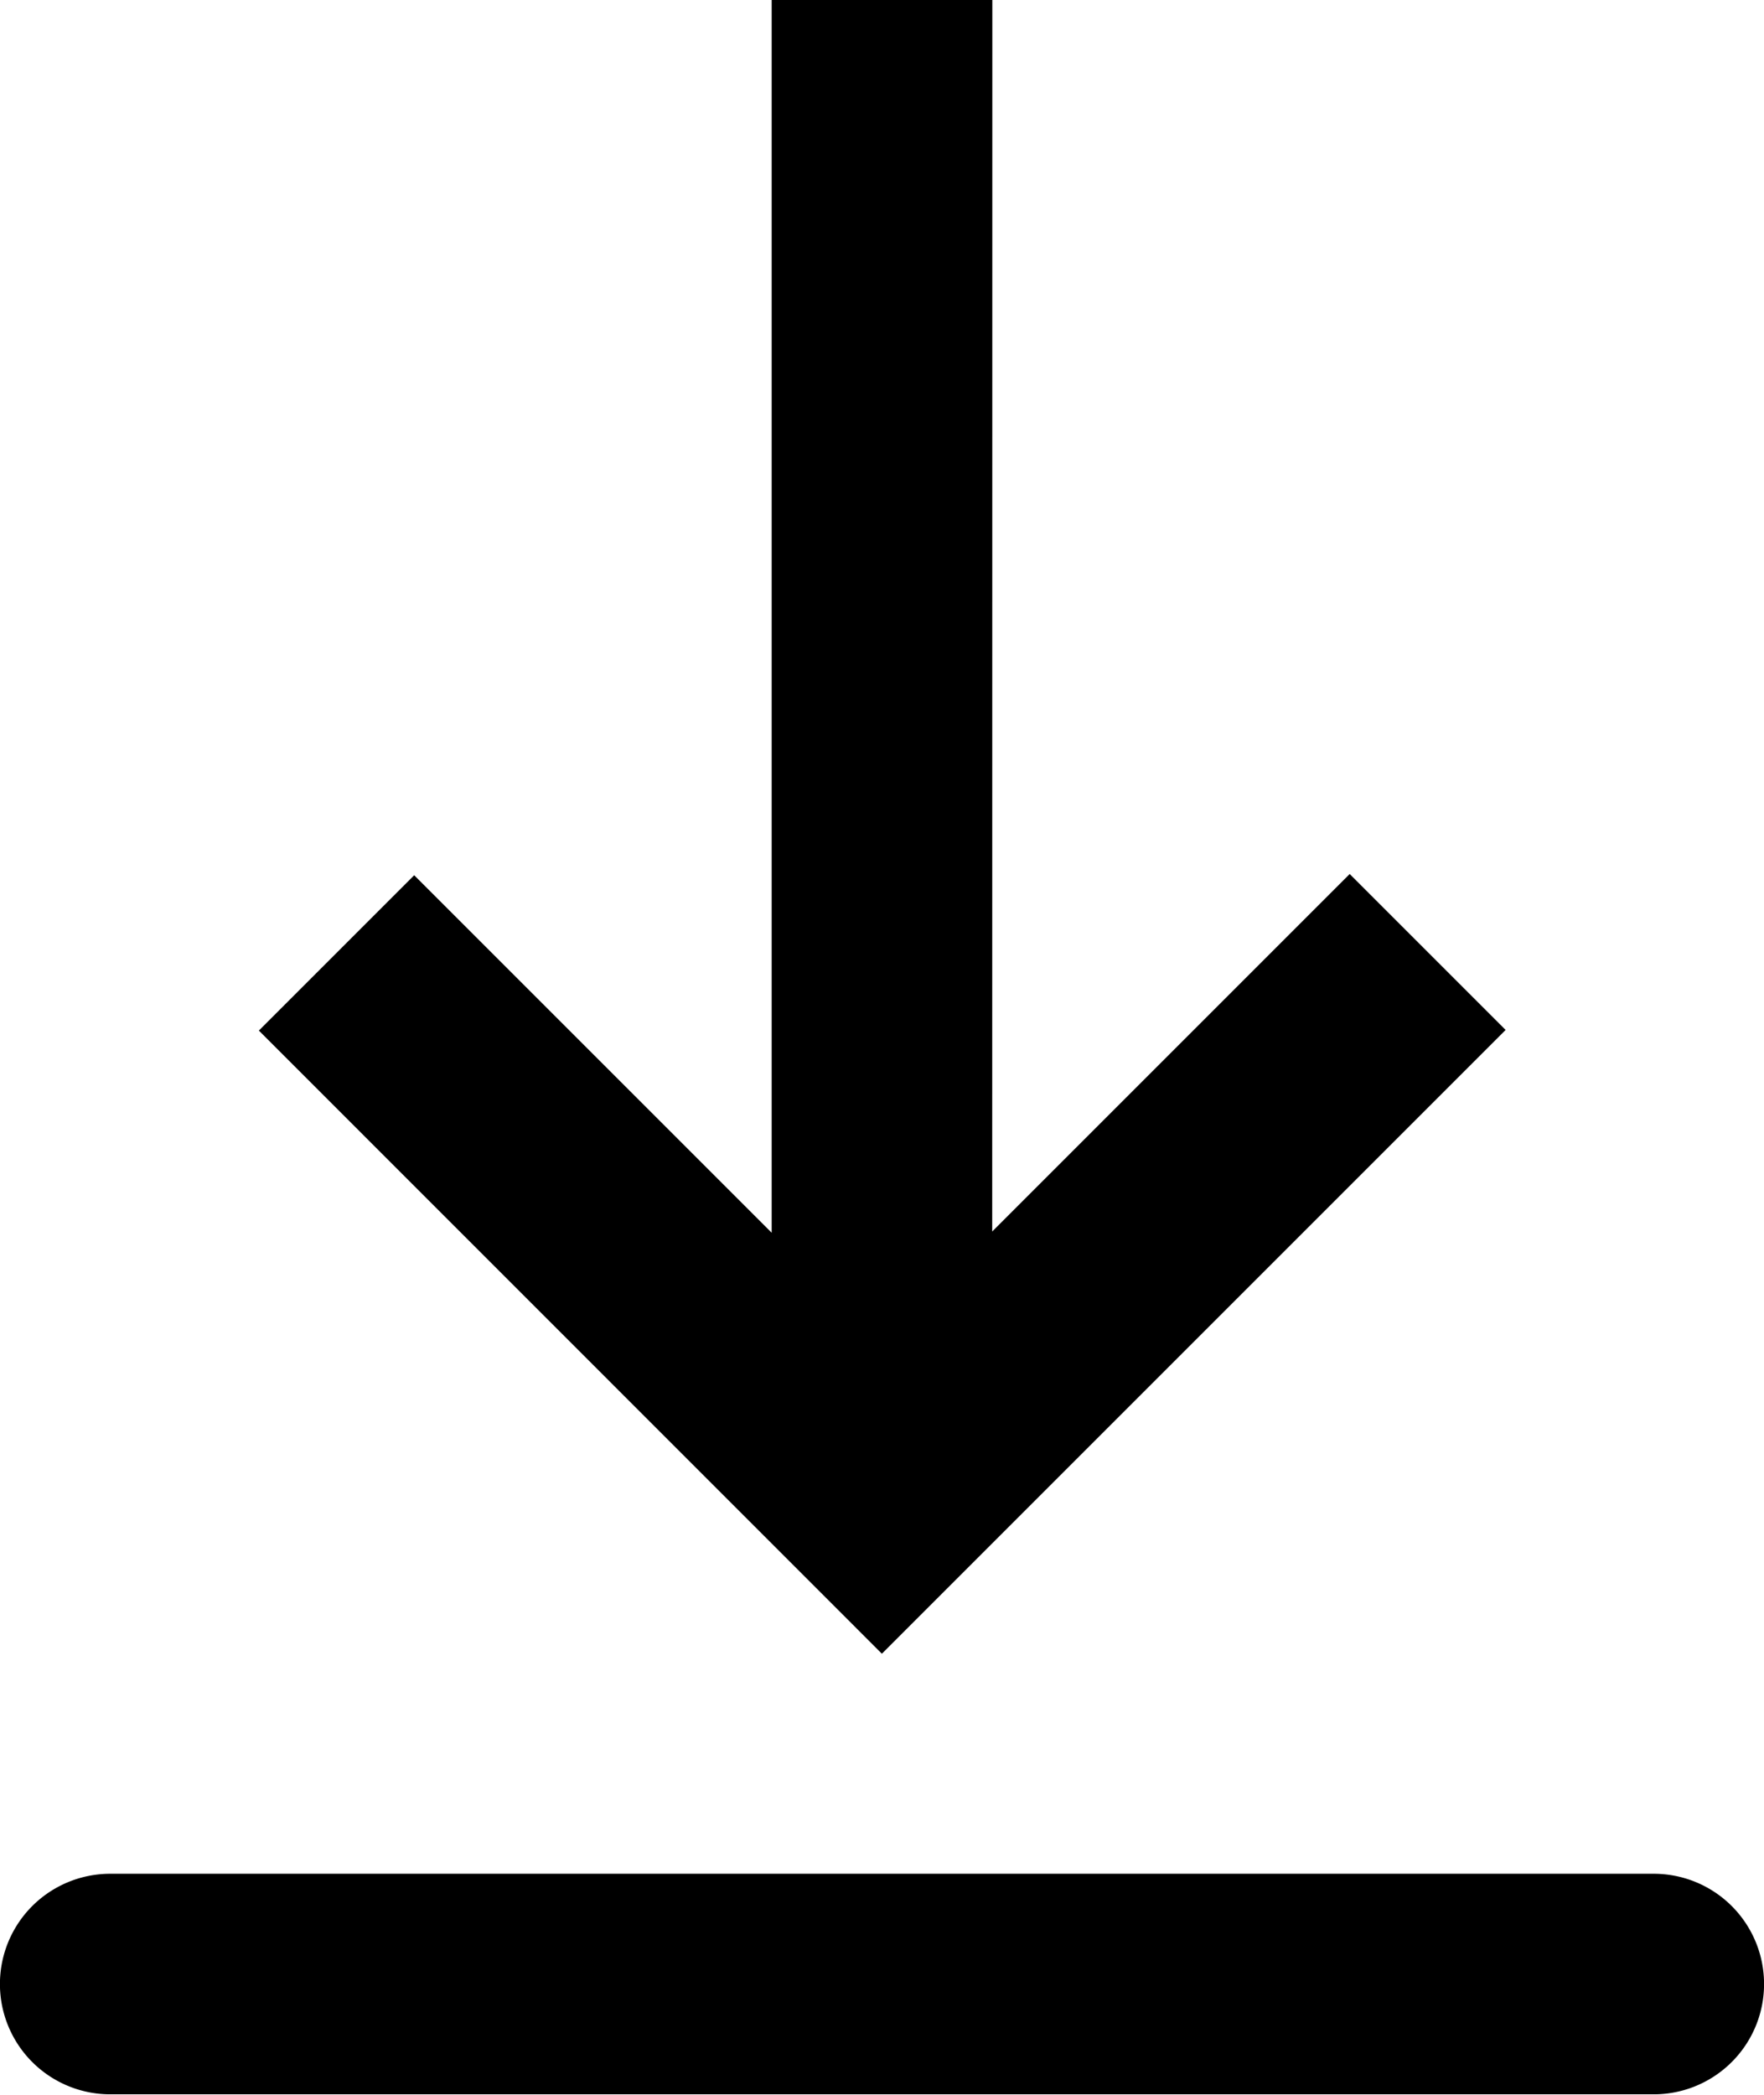
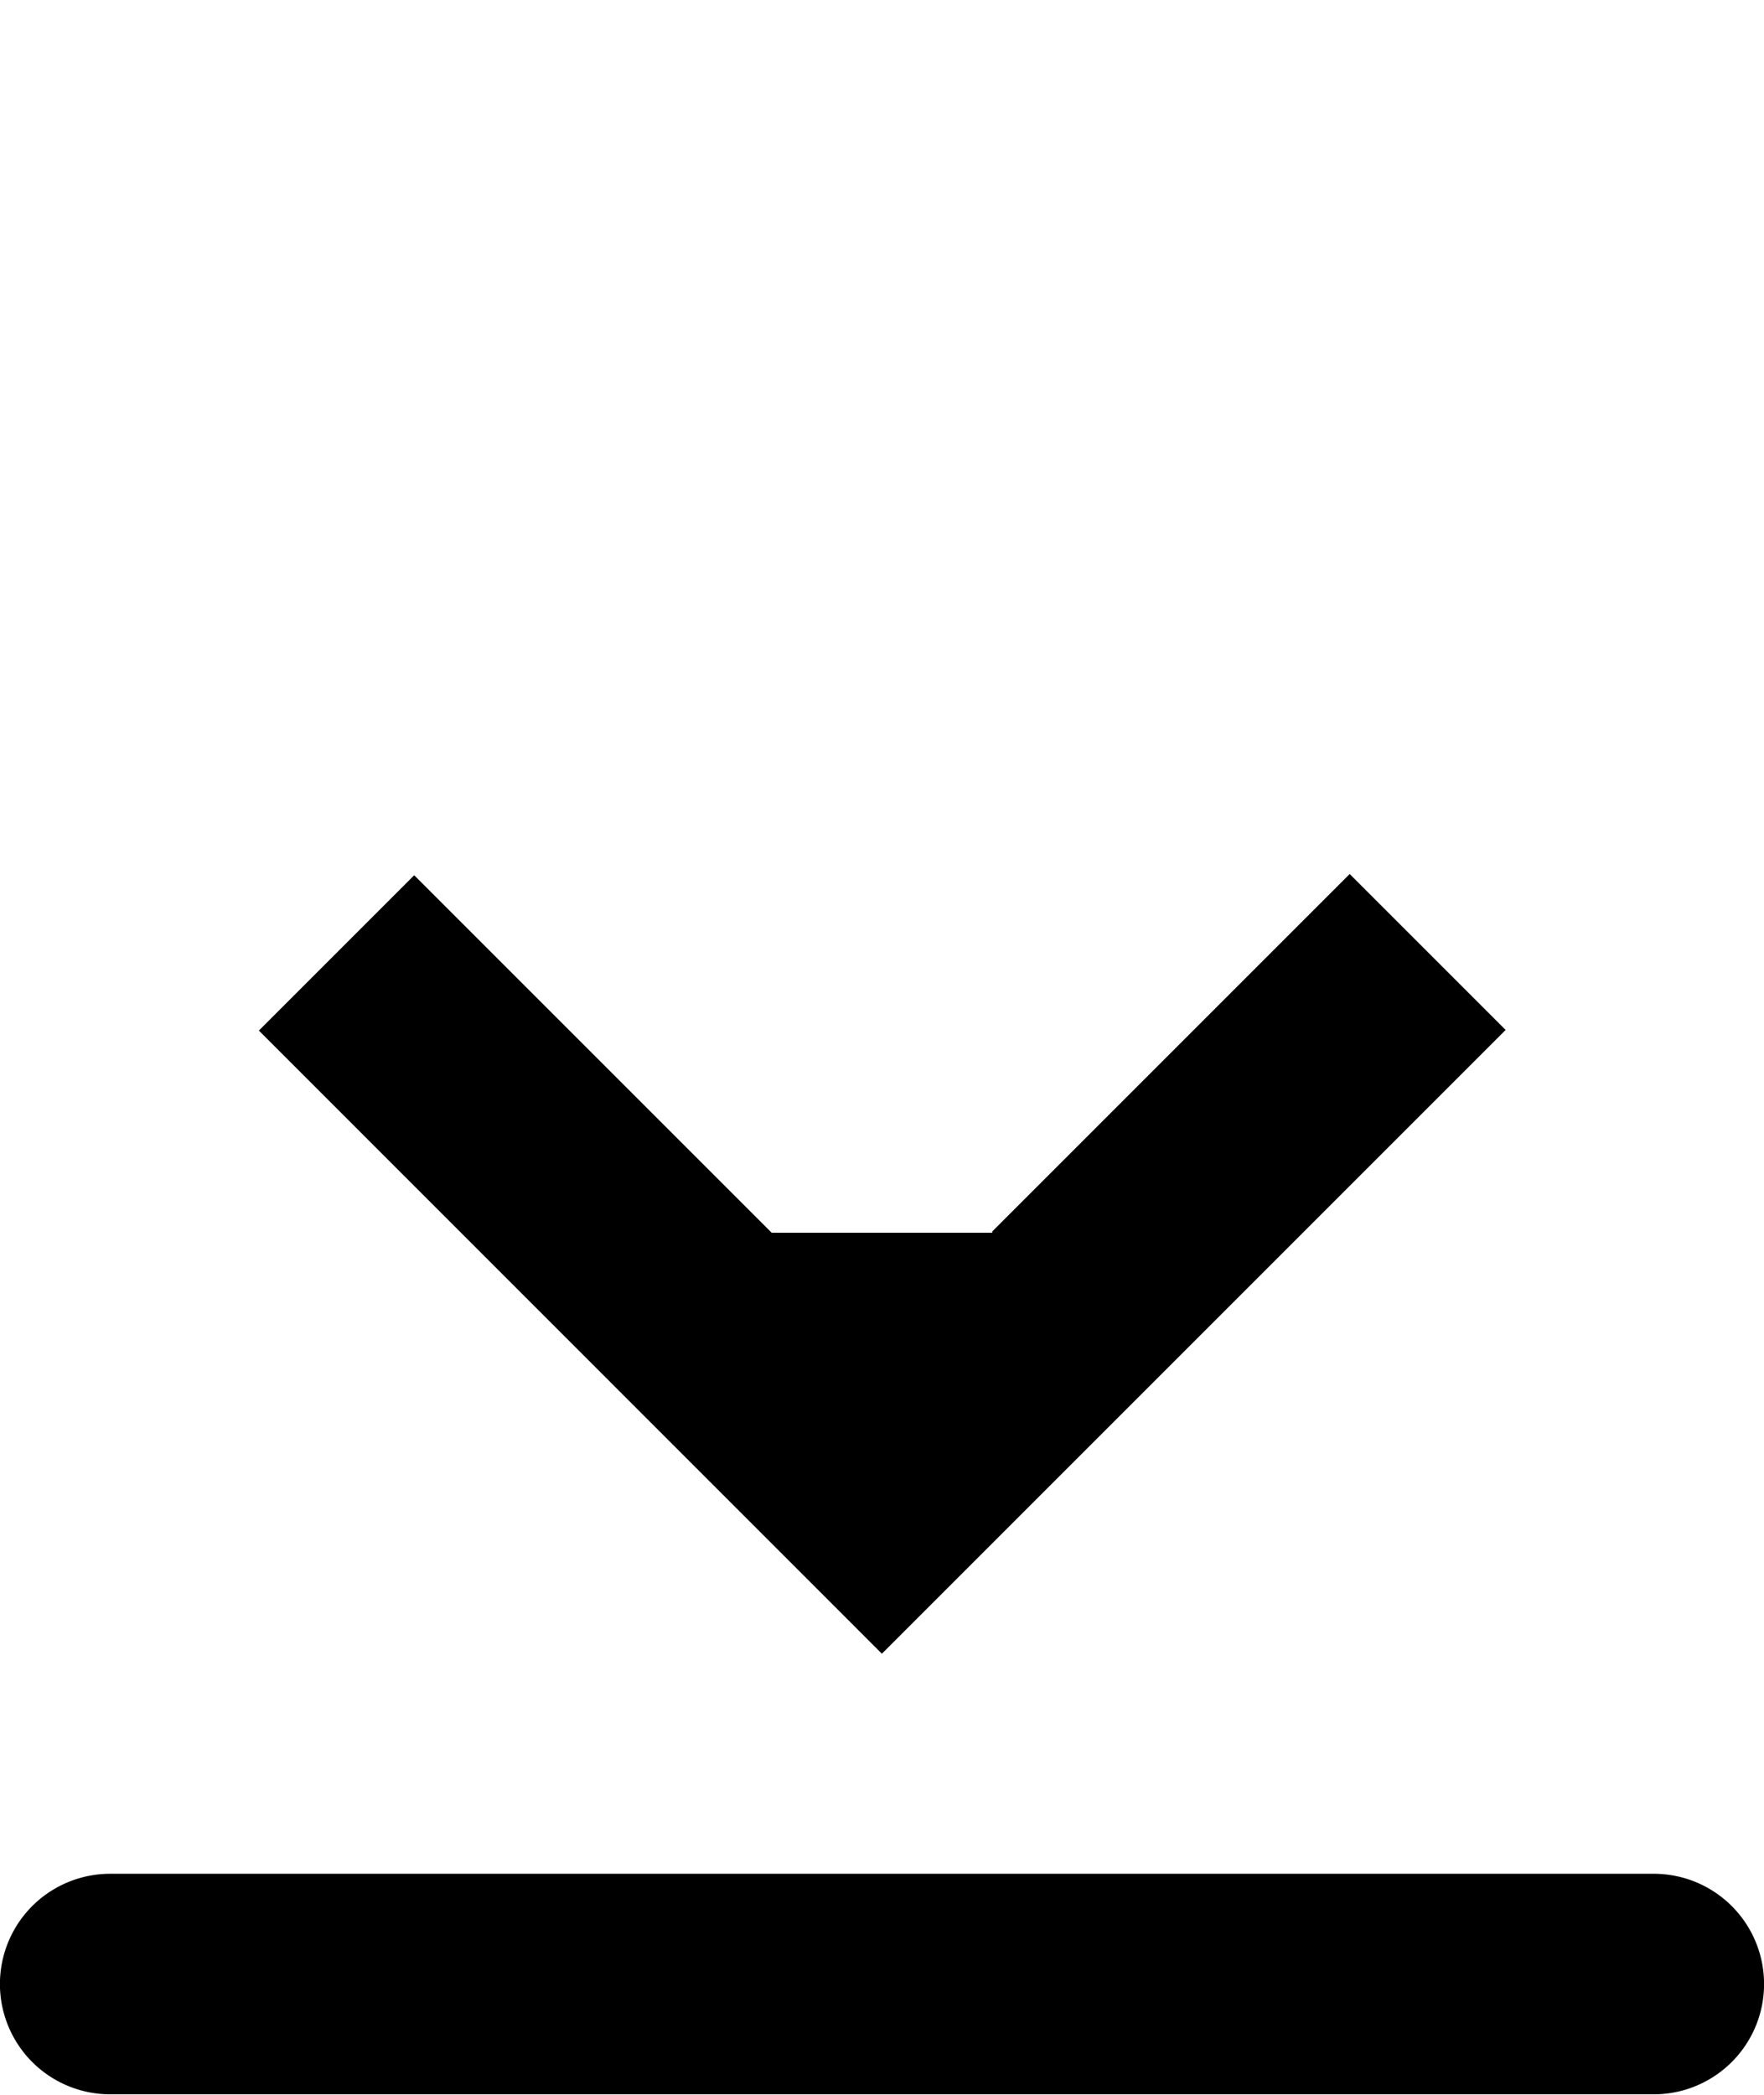
<svg xmlns="http://www.w3.org/2000/svg" width="14.31" height="16.994" viewBox="0 0 14.31 16.994">
  <g id="download" transform="translate(-32 -16)">
-     <path id="Path_38555" data-name="Path 38555" d="M32.894,31.2H45.416a.894.894,0,0,1,0,1.789H32.894a.894.894,0,0,1,0-1.789Zm7.155-5.21,2.9-2.9,1.265,1.265-5.06,5.06L34.1,24.36,35.36,23.1l2.9,2.9V16H40.05Z" fill-rule="evenodd" />
+     <path id="Path_38555" data-name="Path 38555" d="M32.894,31.2H45.416a.894.894,0,0,1,0,1.789H32.894a.894.894,0,0,1,0-1.789Zm7.155-5.21,2.9-2.9,1.265,1.265-5.06,5.06L34.1,24.36,35.36,23.1l2.9,2.9H40.05Z" fill-rule="evenodd" />
  </g>
</svg>